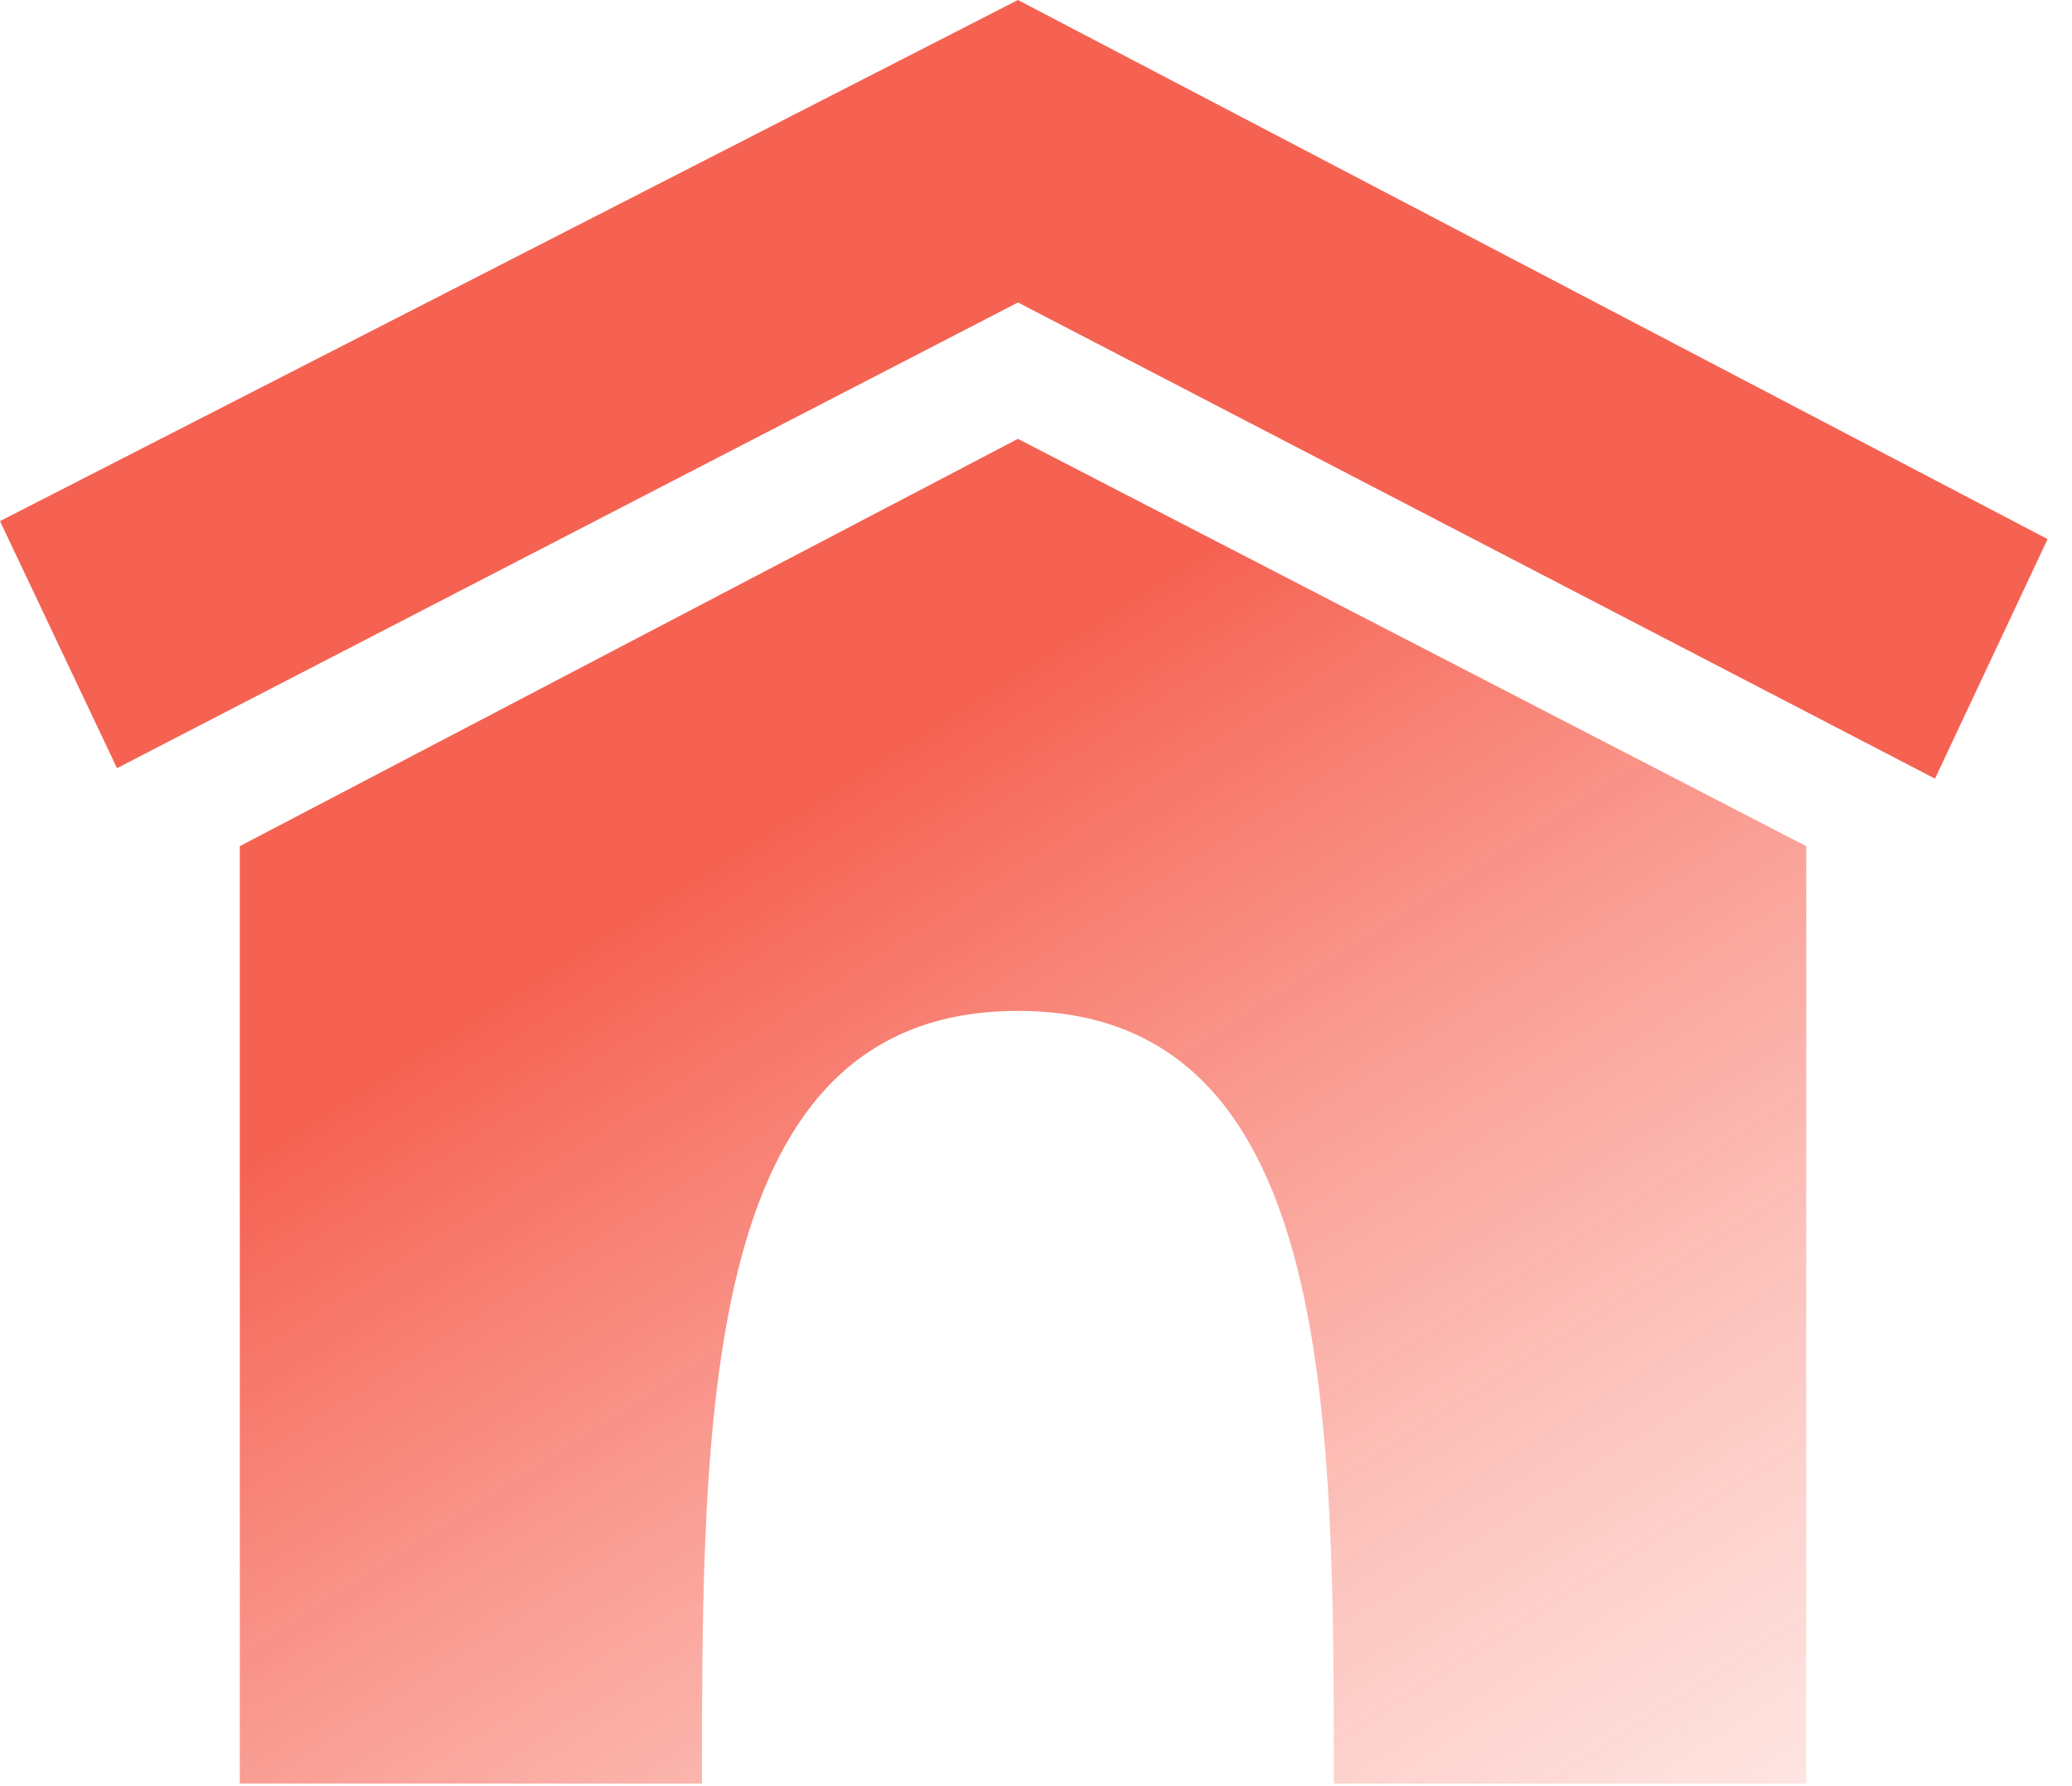
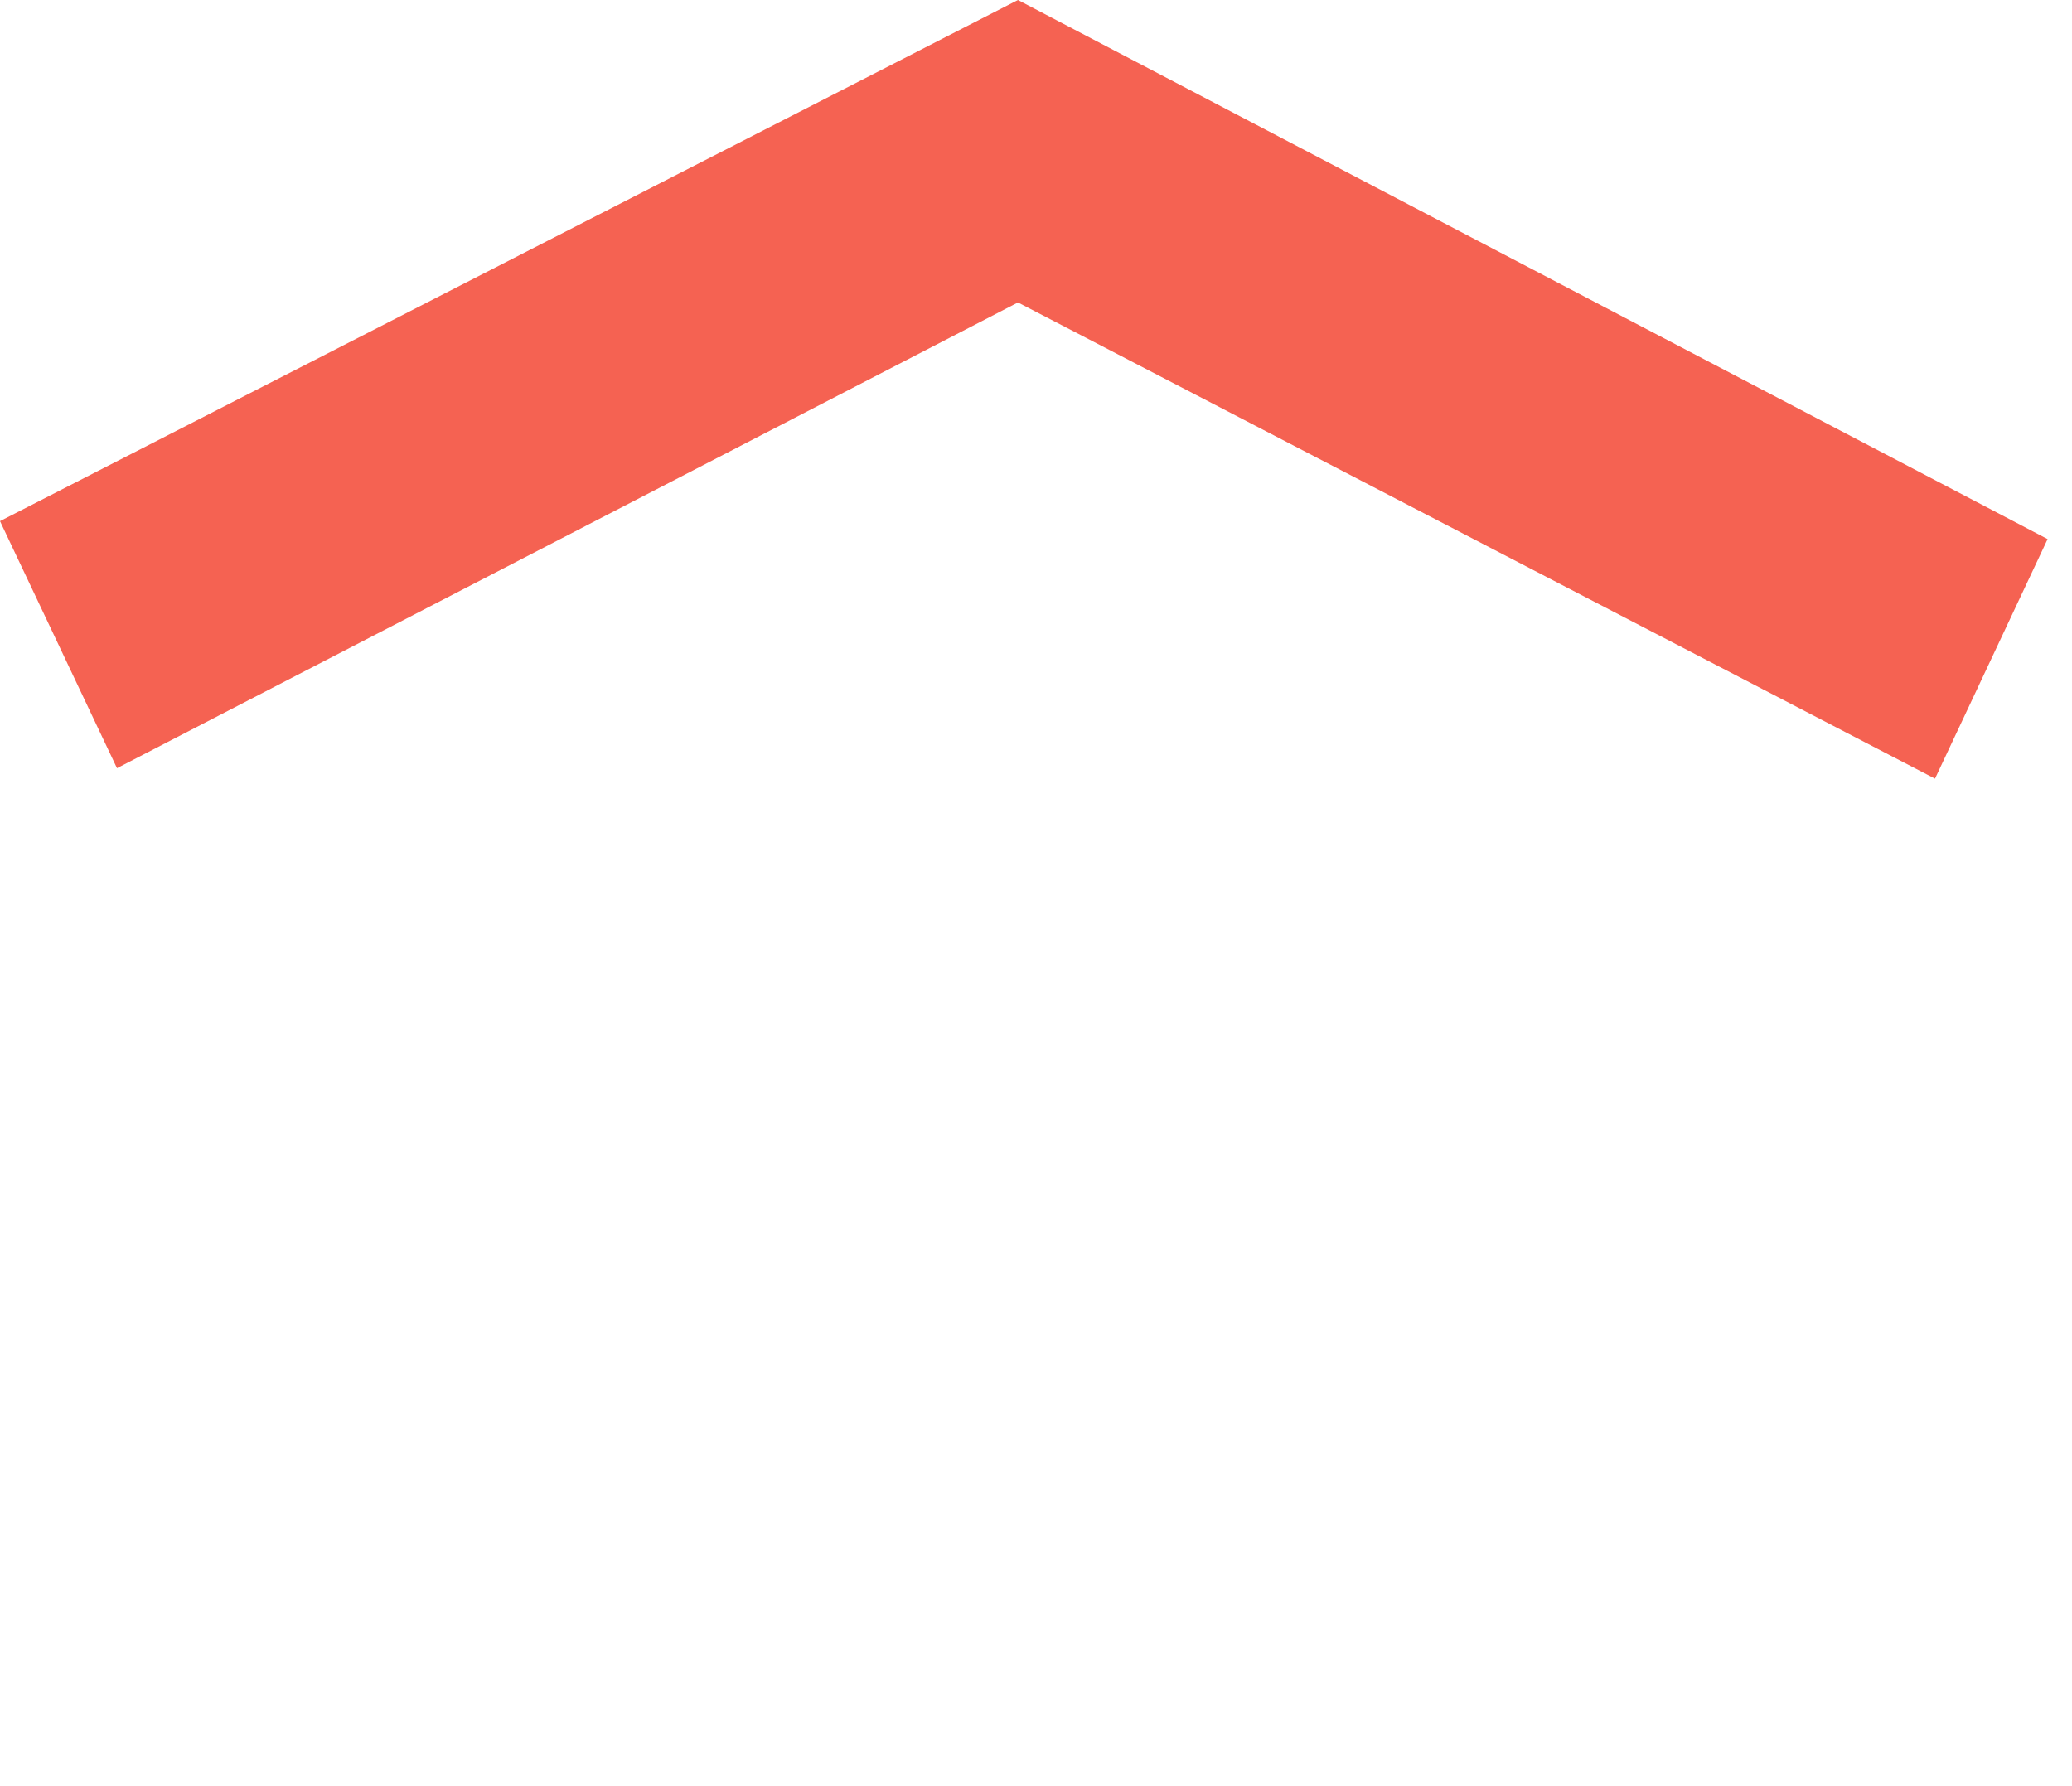
<svg xmlns="http://www.w3.org/2000/svg" width="58" height="50" viewBox="0 0 58 50" fill="none">
  <g opacity="0.9">
-     <path d="M28.494 12.285L6.713 23.687V49.928H19.651C19.651 39.448 19.651 28.298 28.494 28.298C37.337 28.298 37.337 39.448 37.337 49.928H50.561V23.687L28.494 12.285Z" fill="url(#paint0_linear_2034_42)" />
    <path d="M54.165 21.797L28.495 8.467L3.275 21.504L0 14.588L28.495 0L57.317 15.091L54.165 21.797Z" fill="#F4513F" />
  </g>
  <defs>
    <linearGradient id="paint0_linear_2034_42" x1="9.314" y1="31.106" x2="37.036" y2="74.571" gradientUnits="userSpaceOnUse">
      <stop stop-color="#F4513F" />
      <stop offset="1" stop-color="#FFA59B" stop-opacity="0" />
    </linearGradient>
  </defs>
</svg>